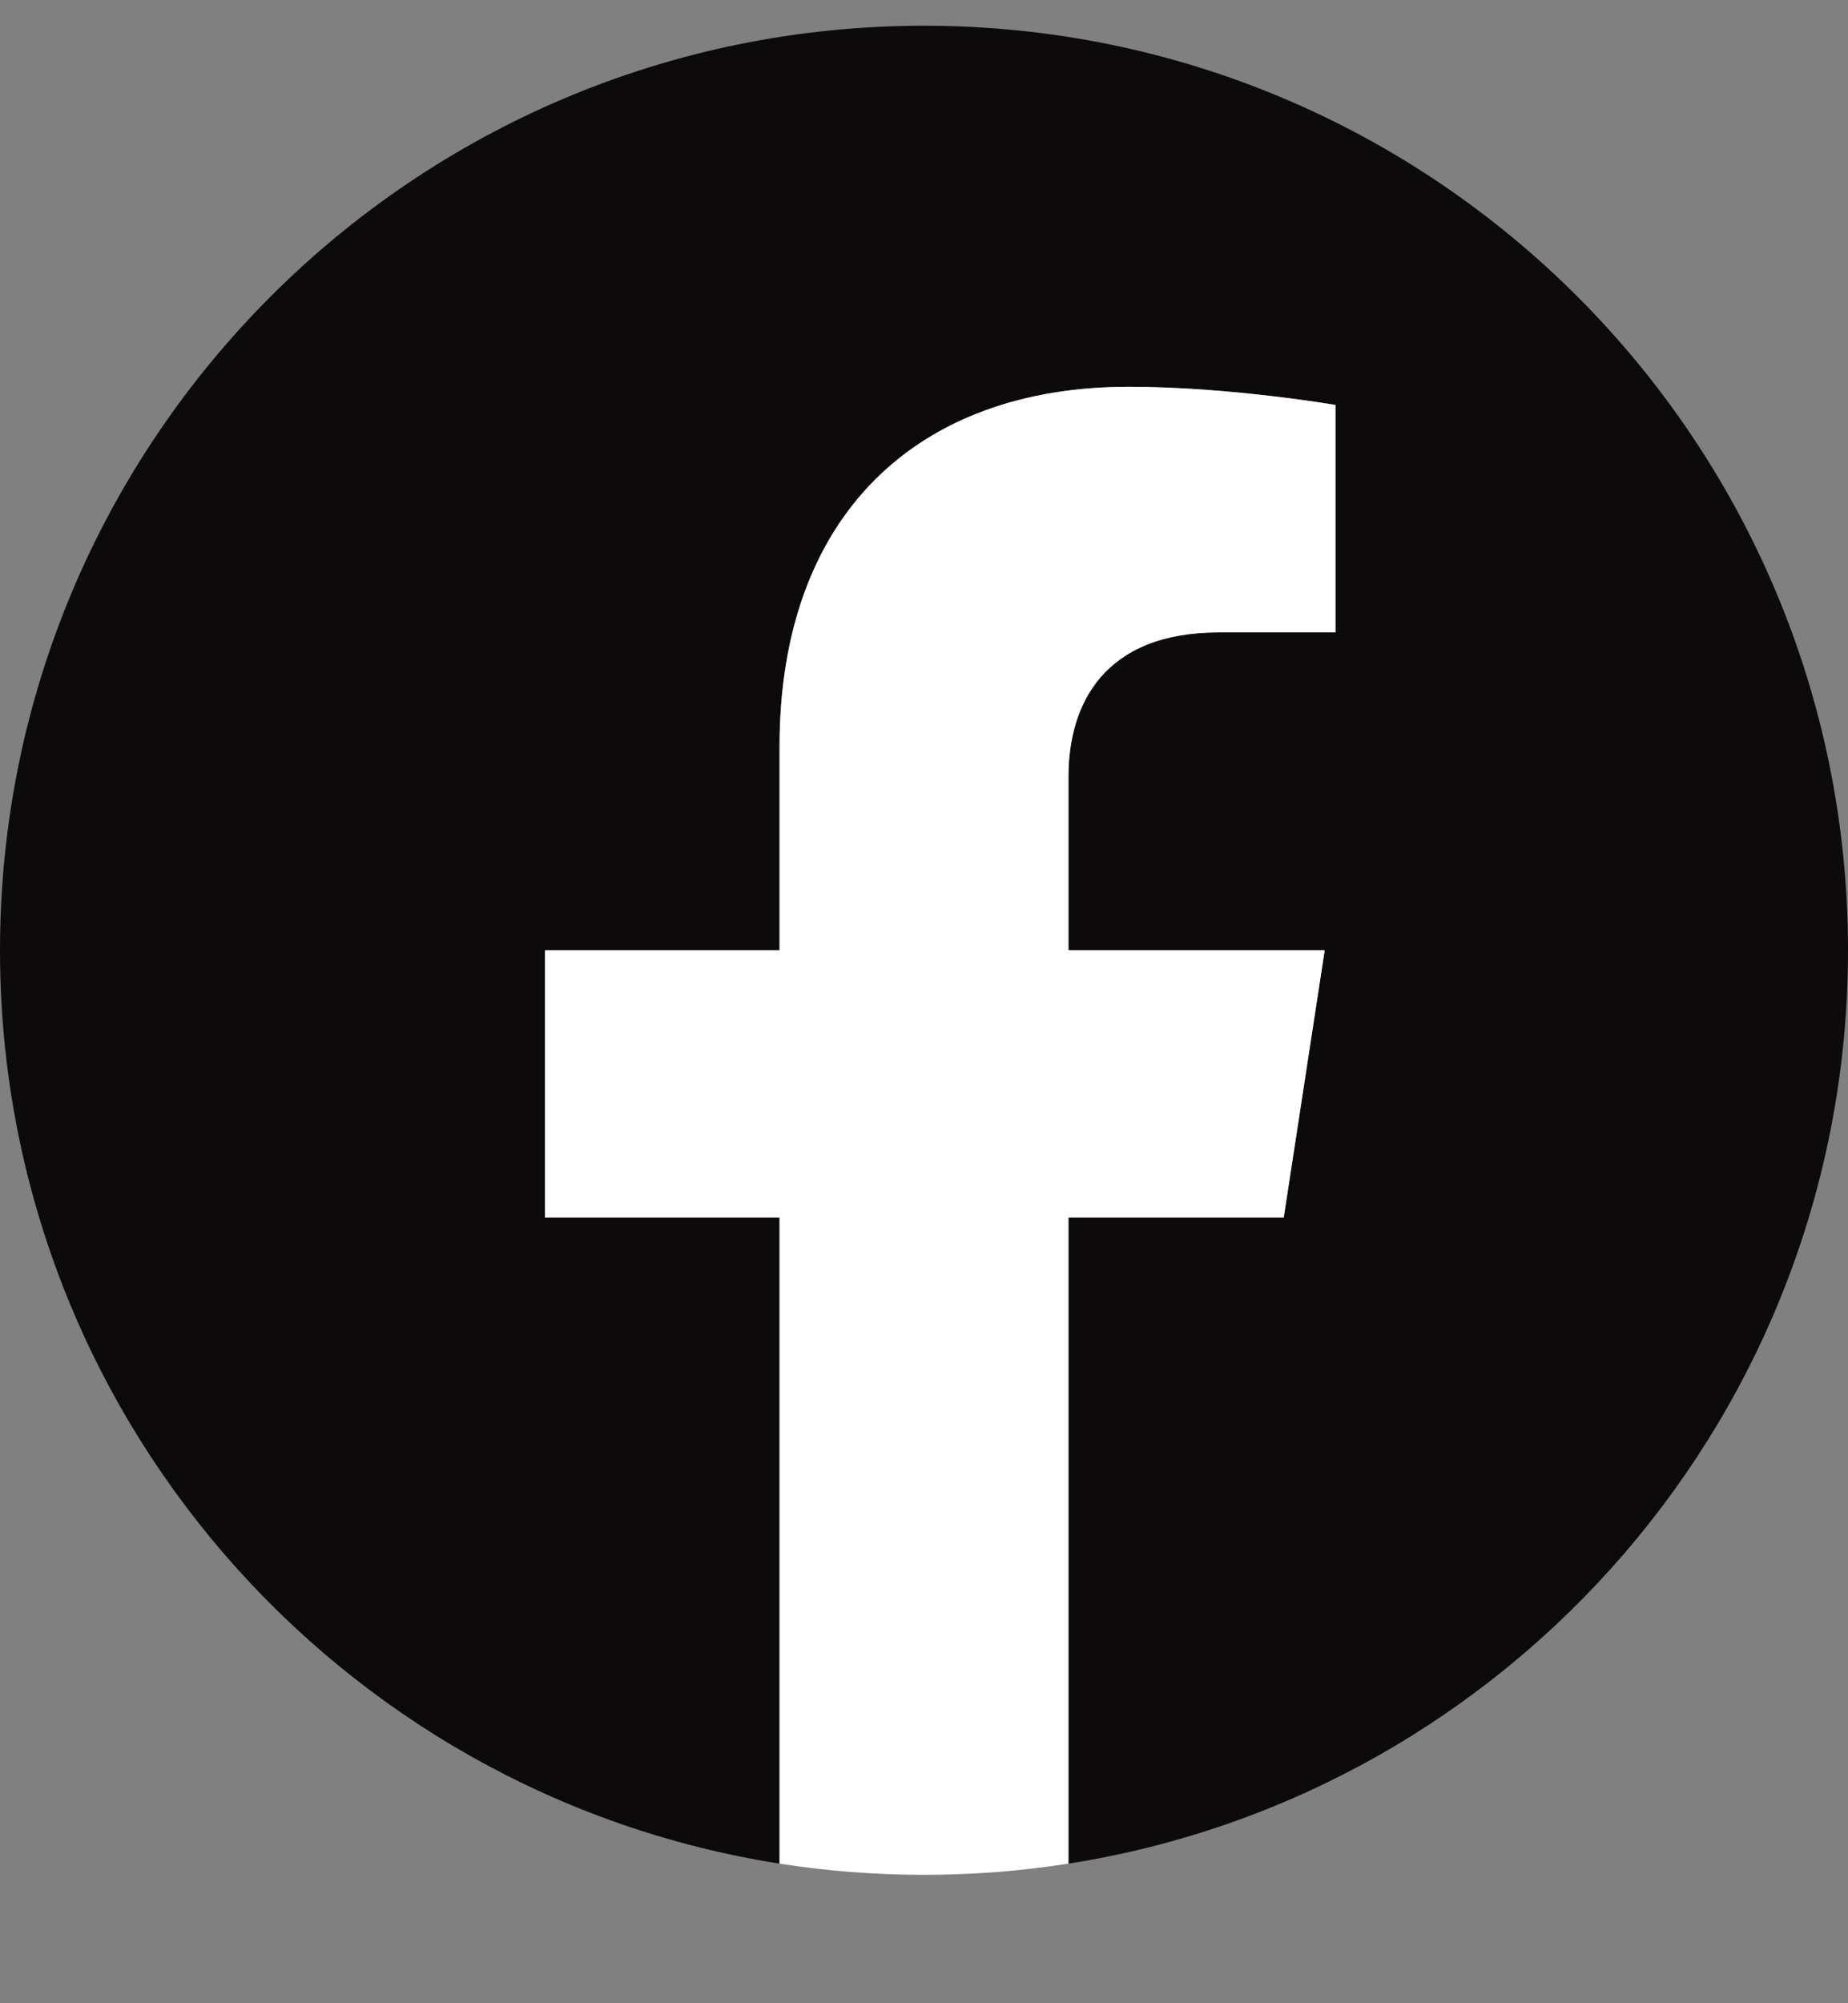
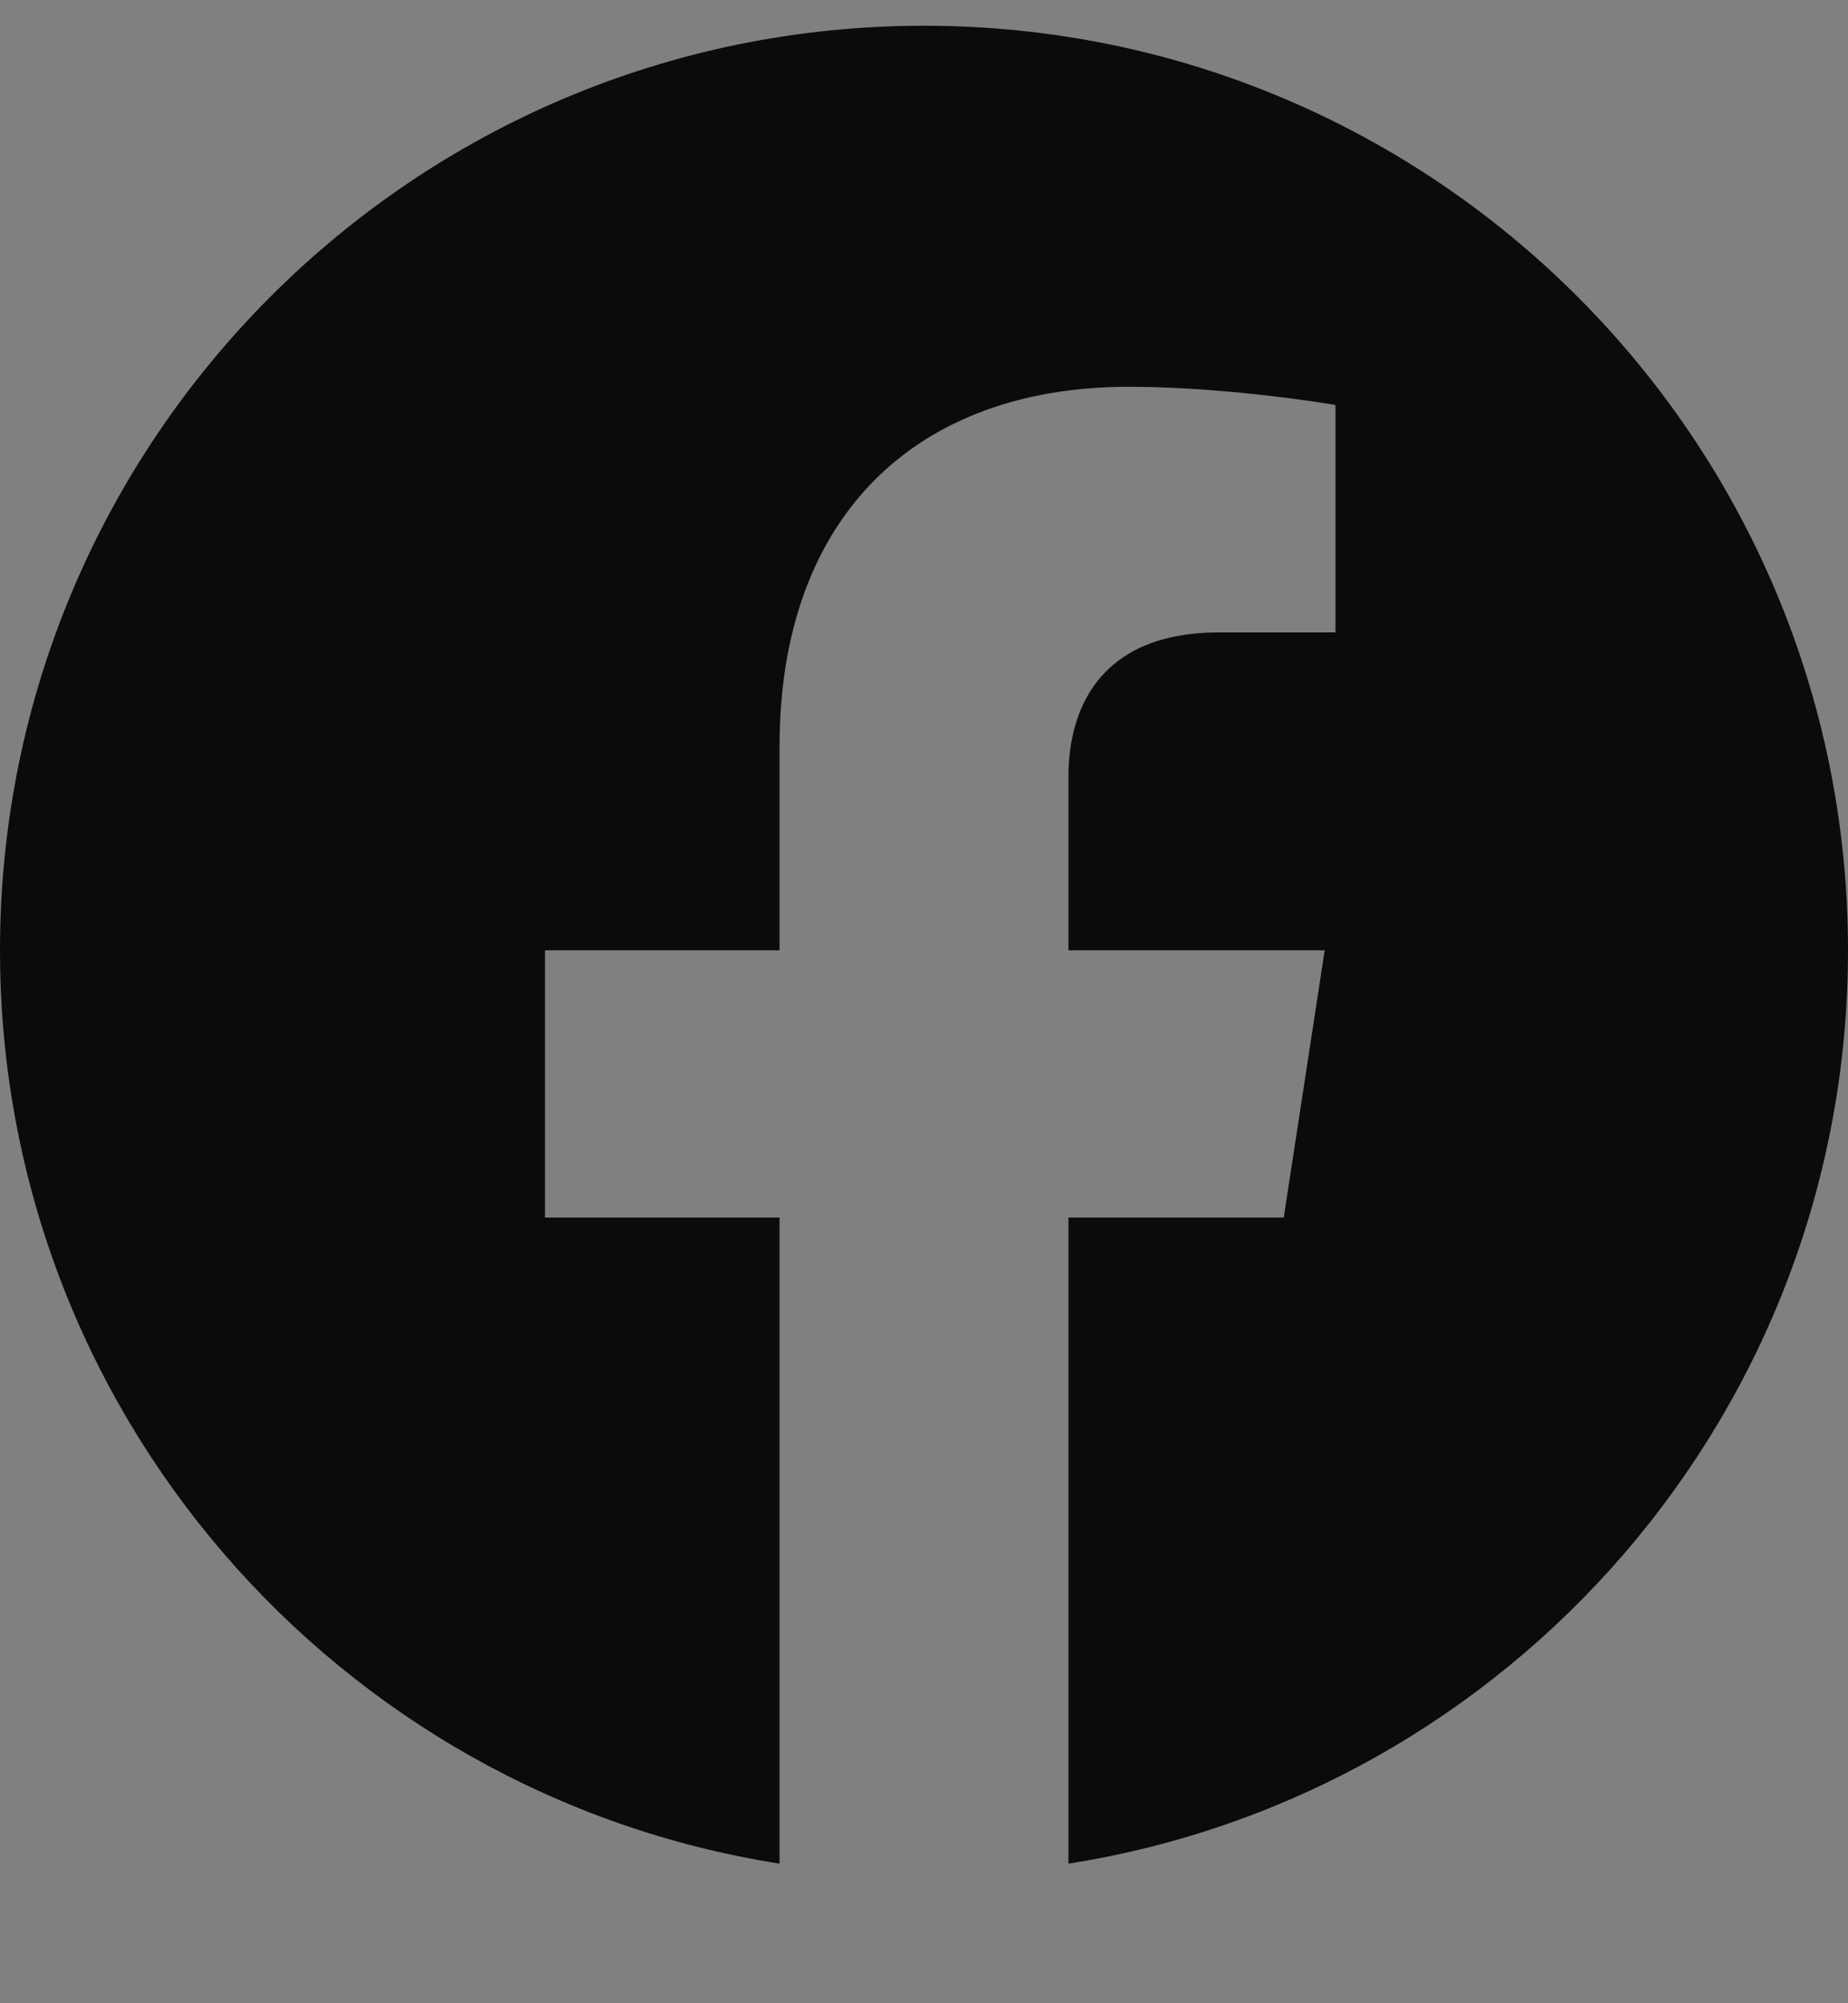
<svg xmlns="http://www.w3.org/2000/svg" width="12" height="13" viewBox="0 0 12 13" fill="none">
  <rect x="0" y="0" width="12" height="13" fill="#808080" stroke="none" />
  <g clip-path="url(#clip0_169_28)">
    <path d="M12 6.167C12 2.853 9.314 0.167 6 0.167C2.686 0.167 0 2.853 0 6.167C0 9.161 2.194 11.644 5.062 12.094V7.901H3.539V6.167H5.062V4.845C5.062 3.341 5.958 2.51 7.329 2.51C7.985 2.51 8.672 2.628 8.672 2.628V4.104H7.915C7.17 4.104 6.938 4.567 6.938 5.041V6.167H8.602L8.336 7.901H6.938V12.094C9.806 11.644 12 9.161 12 6.167Z" fill="#0D0A0B" />
-     <path d="M8.336 7.901L8.602 6.167H6.938V5.041C6.938 4.567 7.17 4.104 7.915 4.104H8.672V2.628C8.672 2.628 7.985 2.51 7.329 2.51C5.958 2.51 5.062 3.341 5.062 4.845V6.167H3.539V7.901H5.062V12.094C5.684 12.191 6.316 12.191 6.938 12.094V7.901H8.336Z" fill="white" />
  </g>
  <defs>
    <clipPath id="clip0_169_28">
      <rect width="12" height="12" fill="white" transform="translate(0 0.167)" />
    </clipPath>
  </defs>
</svg>